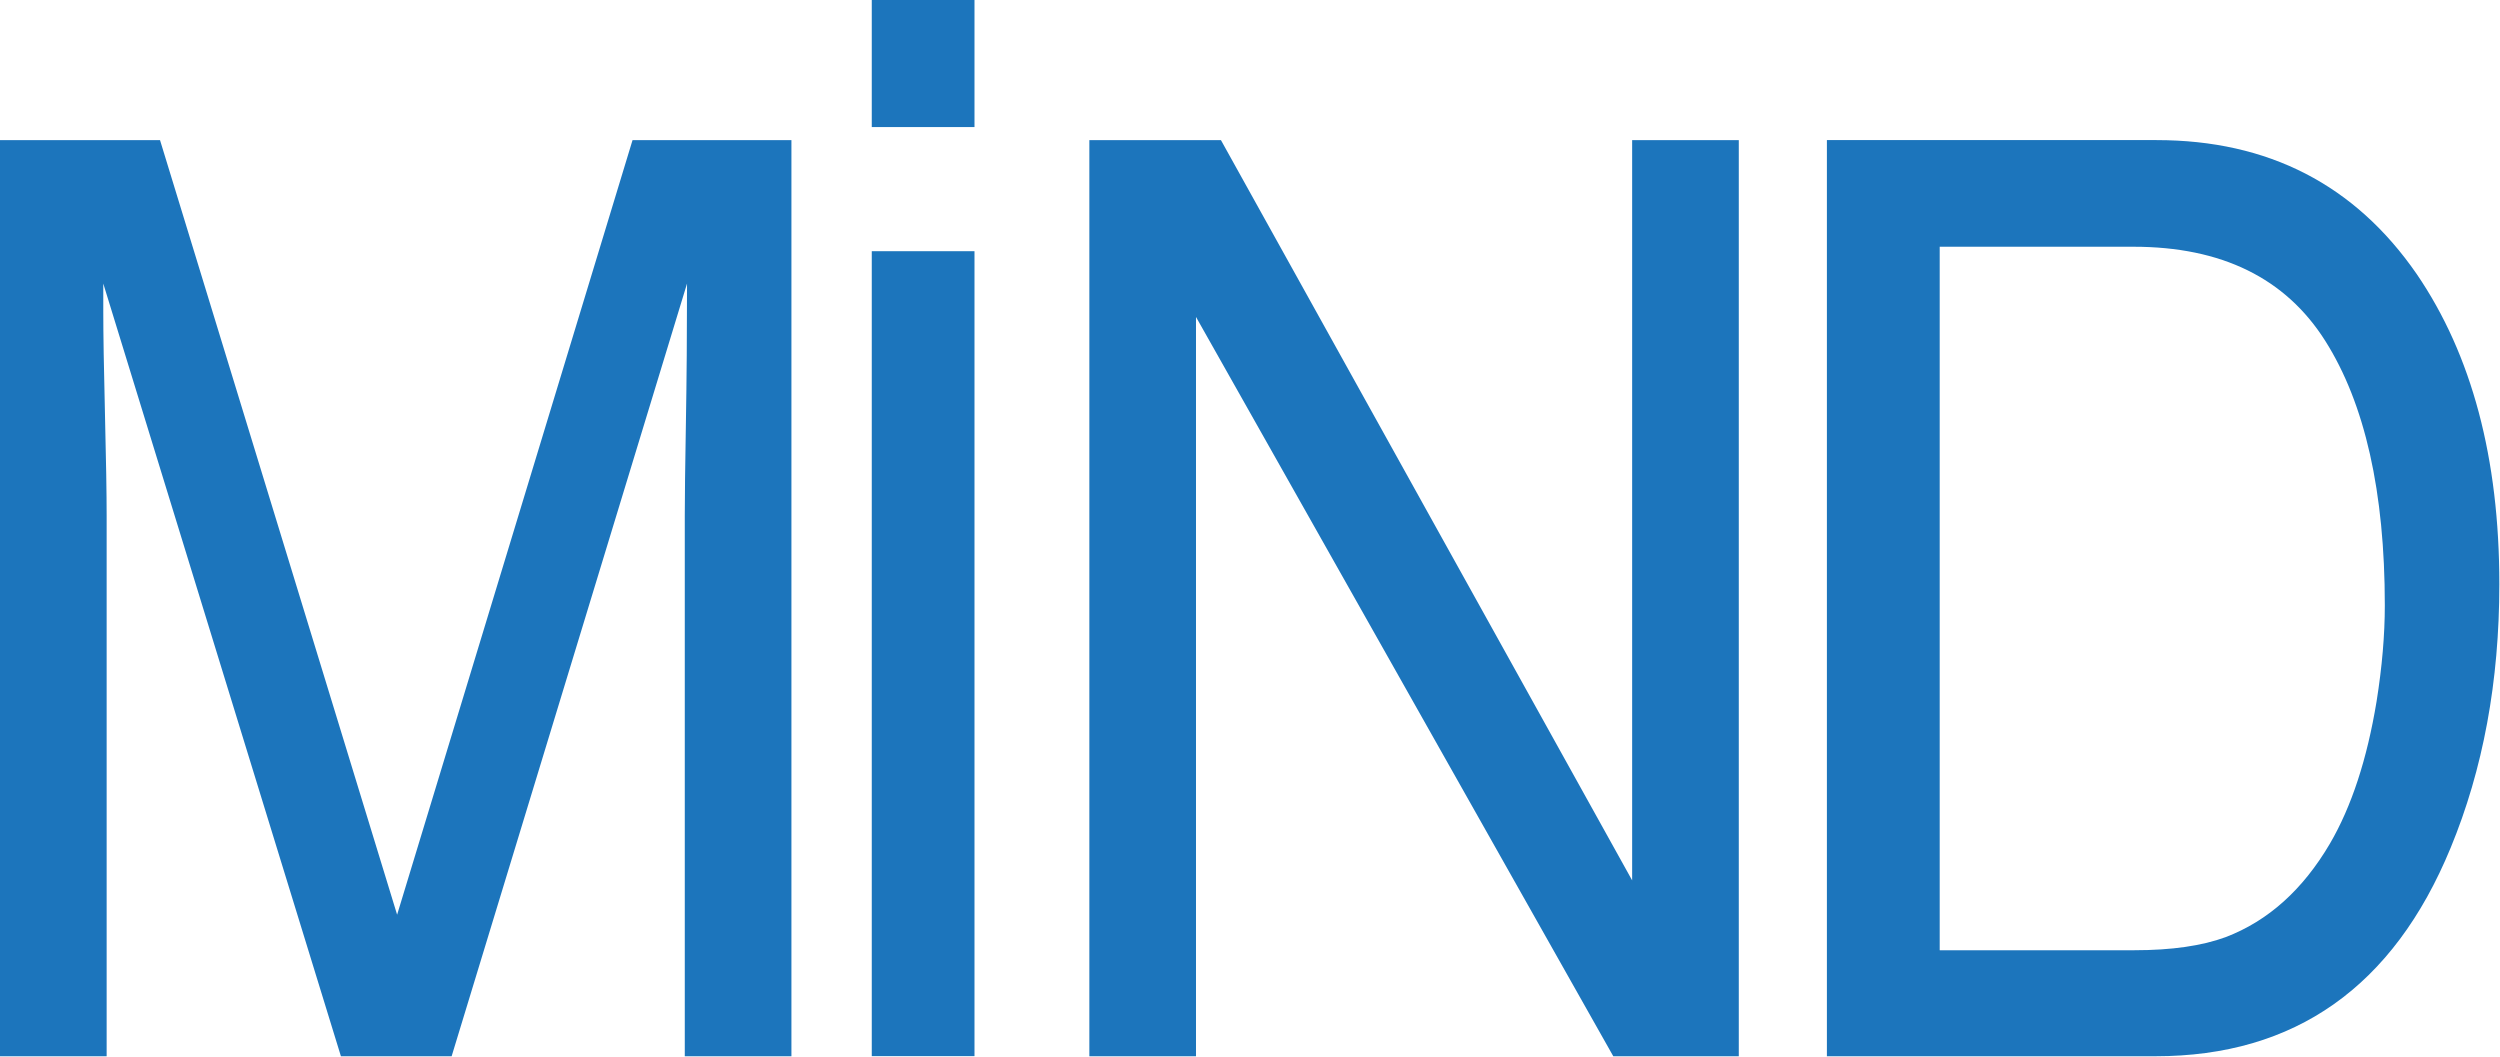
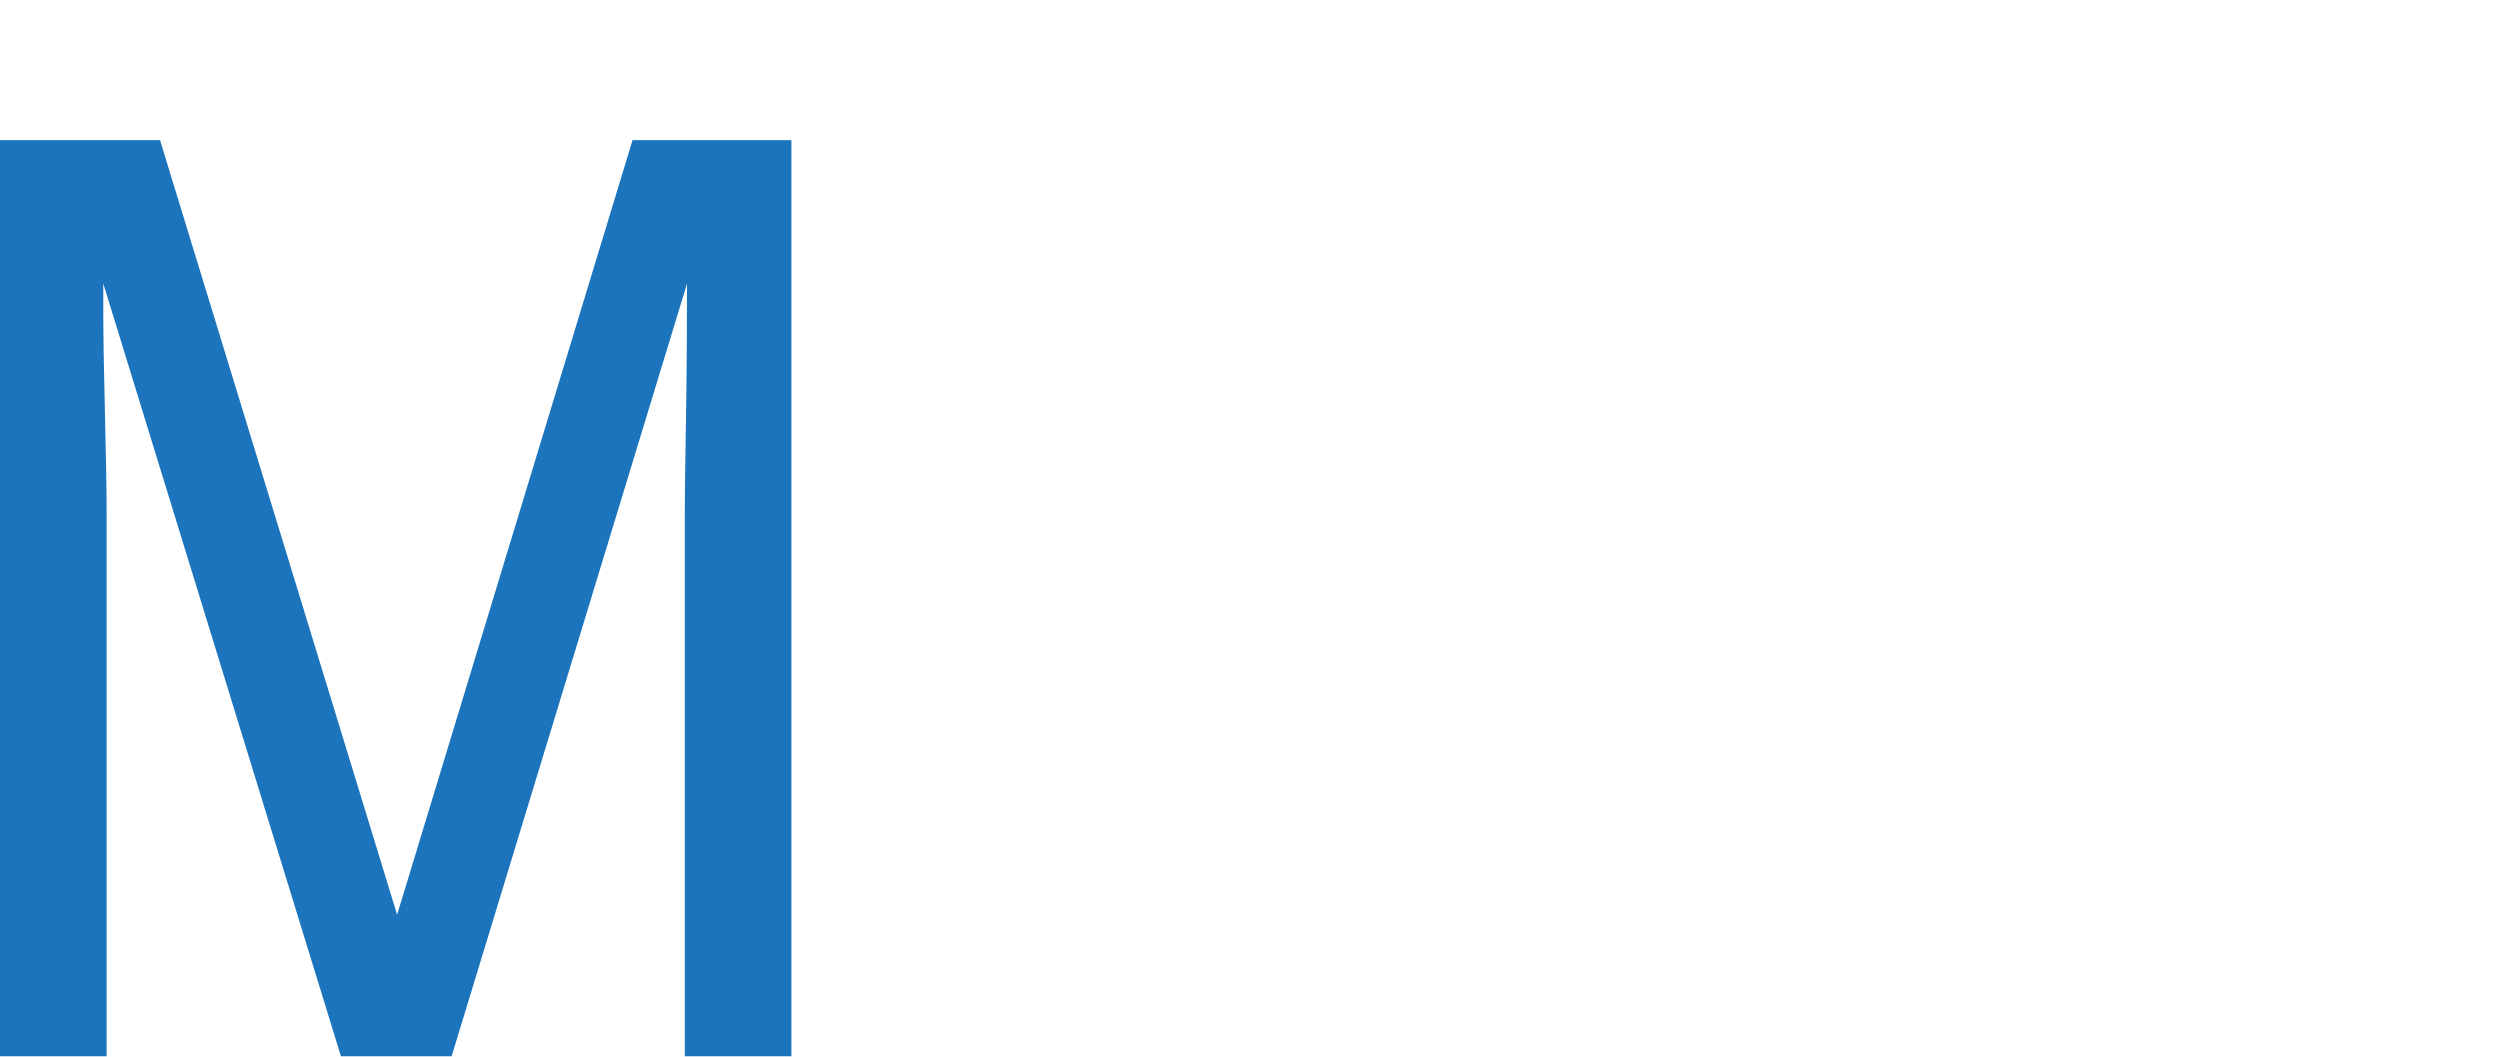
<svg xmlns="http://www.w3.org/2000/svg" width="100%" height="100%" viewBox="0 0 1796 759" version="1.1" xml:space="preserve" style="fill-rule:evenodd;clip-rule:evenodd;stroke-linejoin:round;stroke-miterlimit:2;">
  <g transform="matrix(8.333,0,0,8.333,0,758.837)">
    <path d="M0,-78.983L13.796,-78.983L34.236,-12.205L54.532,-78.983L68.23,-78.983L68.23,0L59.036,0L59.036,-46.615C59.036,-48.228 59.068,-50.899 59.133,-54.627C59.197,-58.355 59.23,-62.351 59.23,-66.617L38.935,0L29.392,0L8.904,-66.617L8.904,-64.197C8.904,-62.262 8.952,-59.313 9.05,-55.353C9.146,-51.392 9.194,-48.479 9.194,-46.615L9.194,0L0,0L0,-78.983Z" style="fill:rgb(28,117,188);fill-rule:nonzero;" />
  </g>
  <g transform="matrix(8.333,0,0,8.333,-7507.18,-2424.46)">
-     <path d="M976.054,312.603L984.91,312.603L984.91,381.996L976.054,381.996L976.054,312.603ZM976.054,290.935L984.91,290.935L984.91,301.903L976.054,301.903L976.054,290.935Z" style="fill:rgb(28,117,188);fill-rule:nonzero;" />
-   </g>
+     </g>
  <g transform="matrix(8.333,0,0,8.333,782.589,758.837)">
-     <path d="M0,-78.983L11.345,-78.983L46.795,-15.166L46.795,-78.983L55.989,-78.983L55.989,0L45.171,0L9.194,-63.74L9.194,0L0,0L0,-78.983Z" style="fill:rgb(28,117,188);fill-rule:nonzero;" />
-   </g>
+     </g>
  <g transform="matrix(8.333,0,0,8.333,1533.46,176.81)">
-     <path d="M0,60.703C3.186,60.703 5.805,60.327 7.854,59.574C11.513,58.176 14.51,55.488 16.845,51.509C18.706,48.319 20.046,44.232 20.866,39.25C21.341,36.275 21.576,33.515 21.576,30.97C21.576,21.185 19.865,13.586 16.444,8.173C13.021,2.76 7.507,0.054 -0.094,0.054L-16.798,0.054L-16.798,60.703L0,60.703ZM-26.523,-9.14L1.889,-9.14C11.535,-9.14 19.016,-5.287 24.334,2.42C29.077,9.374 31.449,18.281 31.449,29.142C31.449,37.53 30.047,45.111 27.246,51.885C22.311,63.857 13.827,69.843 1.794,69.843L-26.523,69.843L-26.523,-9.14Z" style="fill:rgb(28,117,188);fill-rule:nonzero;" />
-   </g>
+     </g>
</svg>